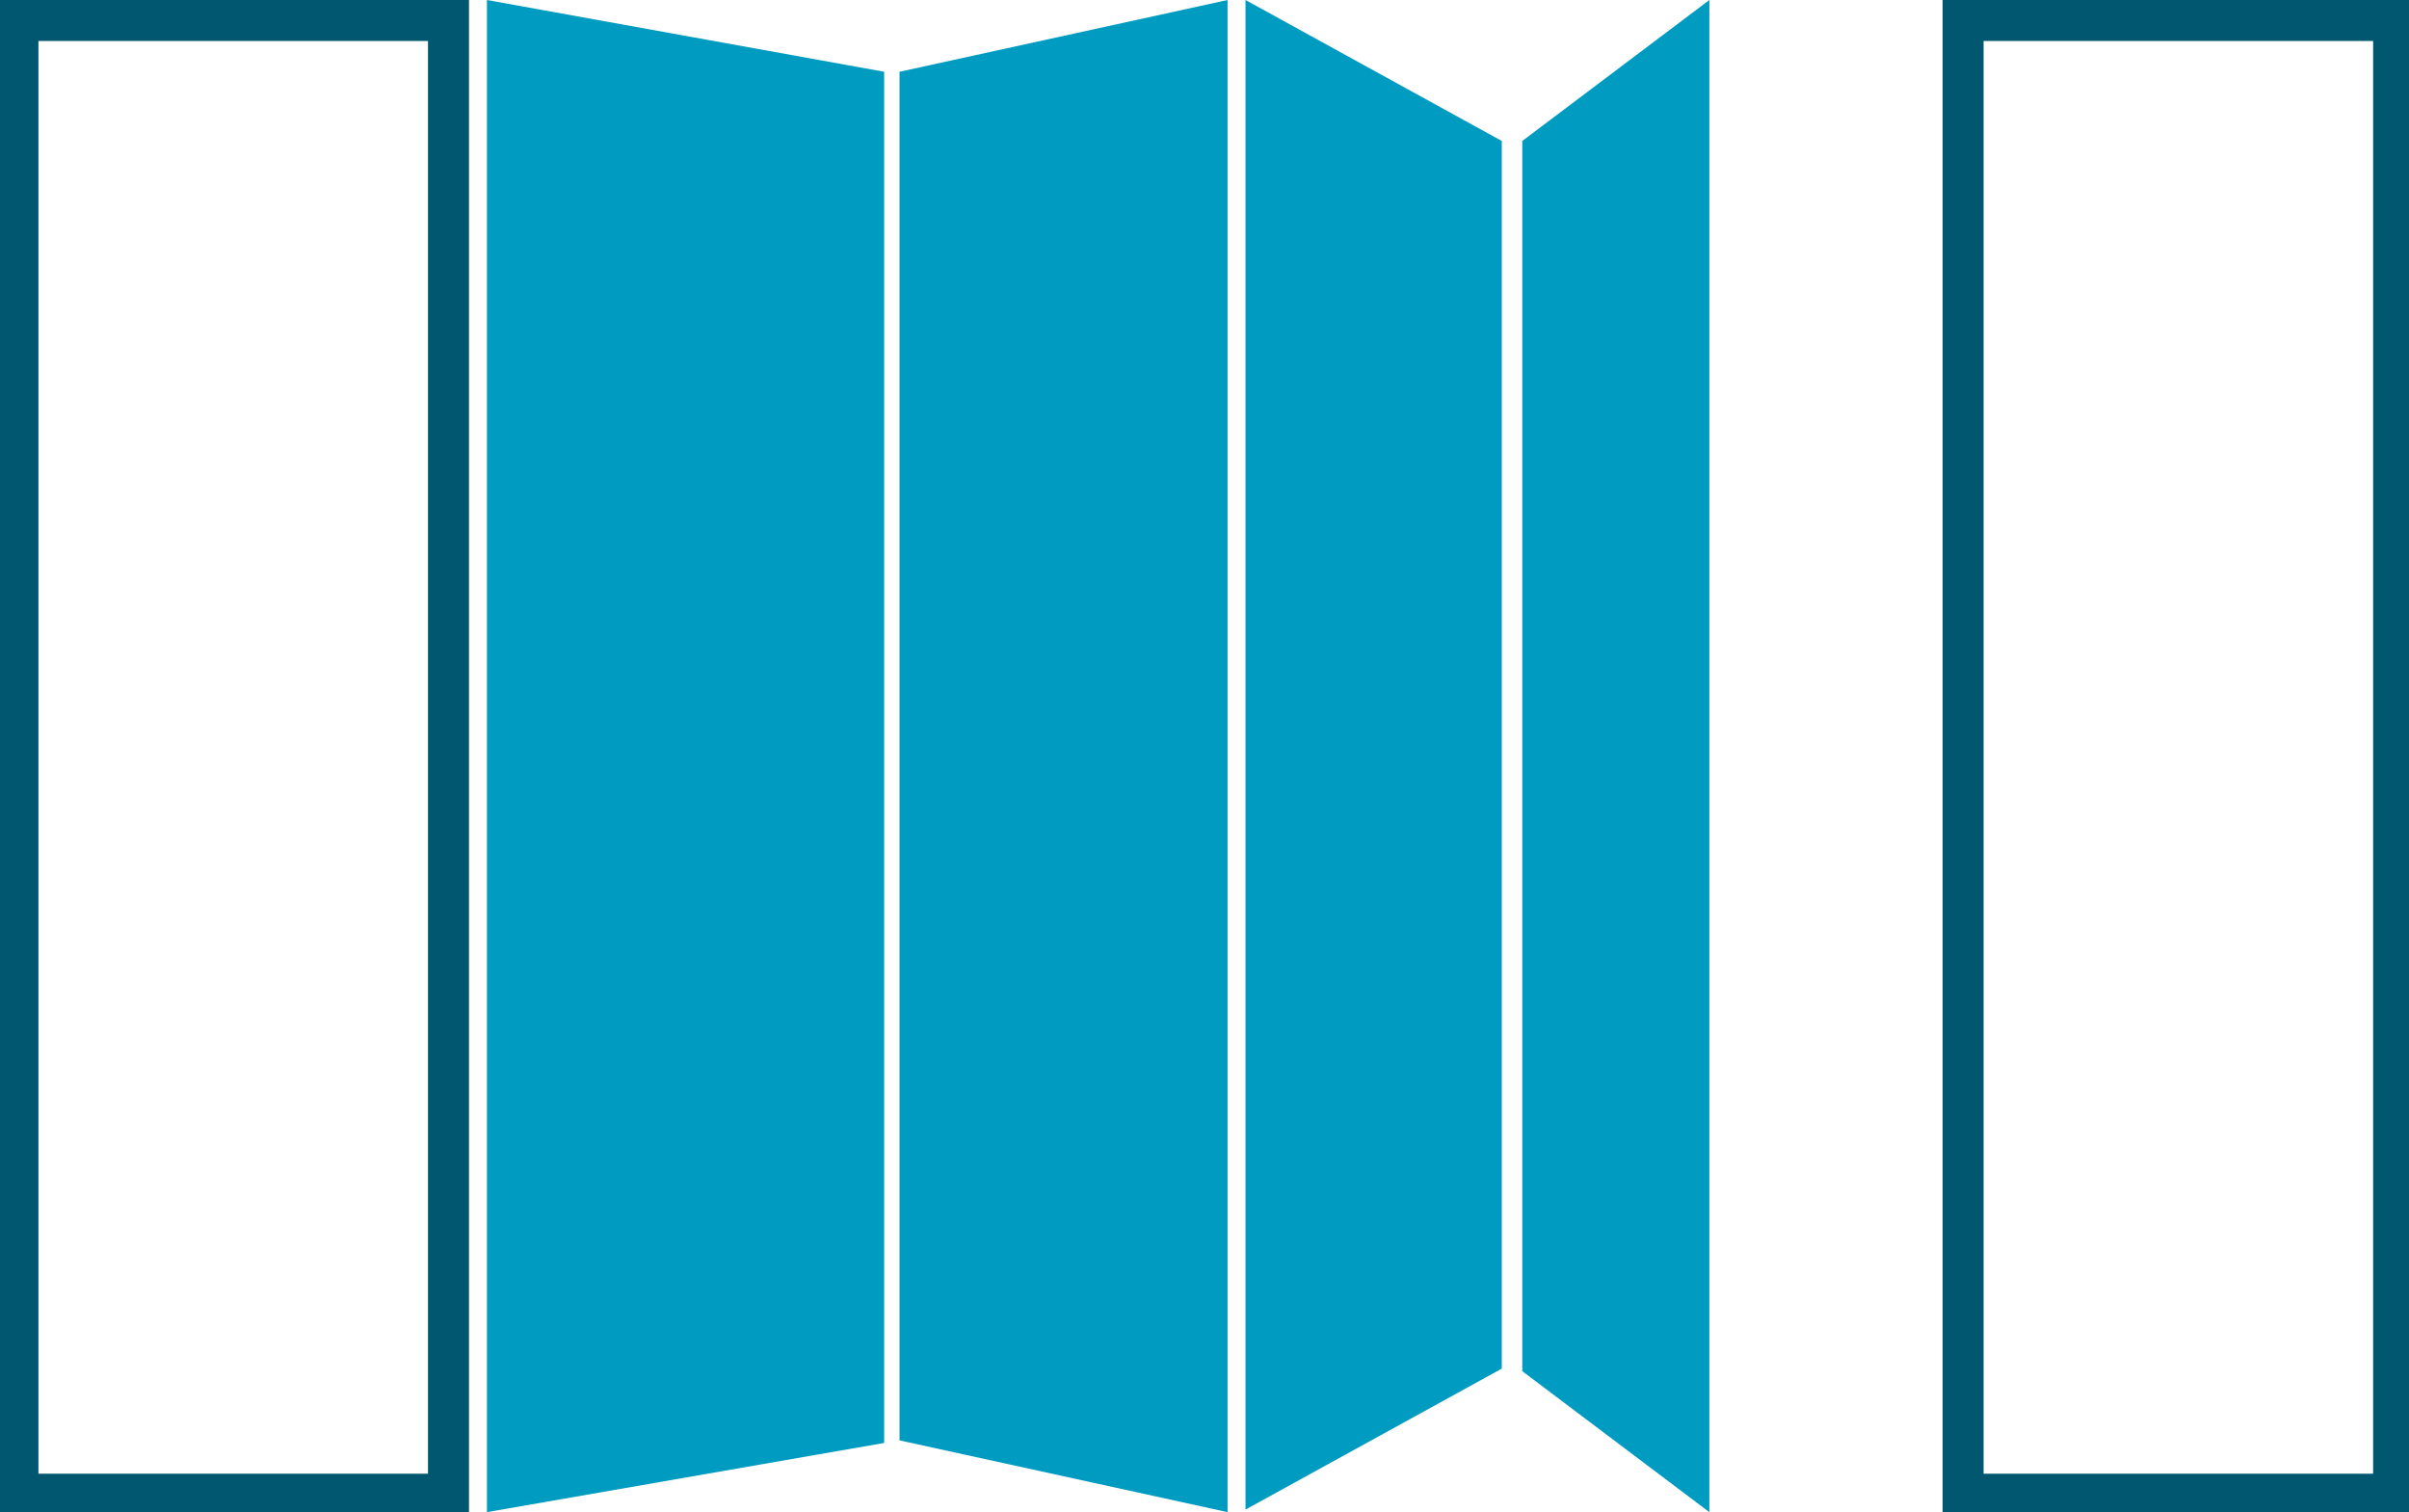
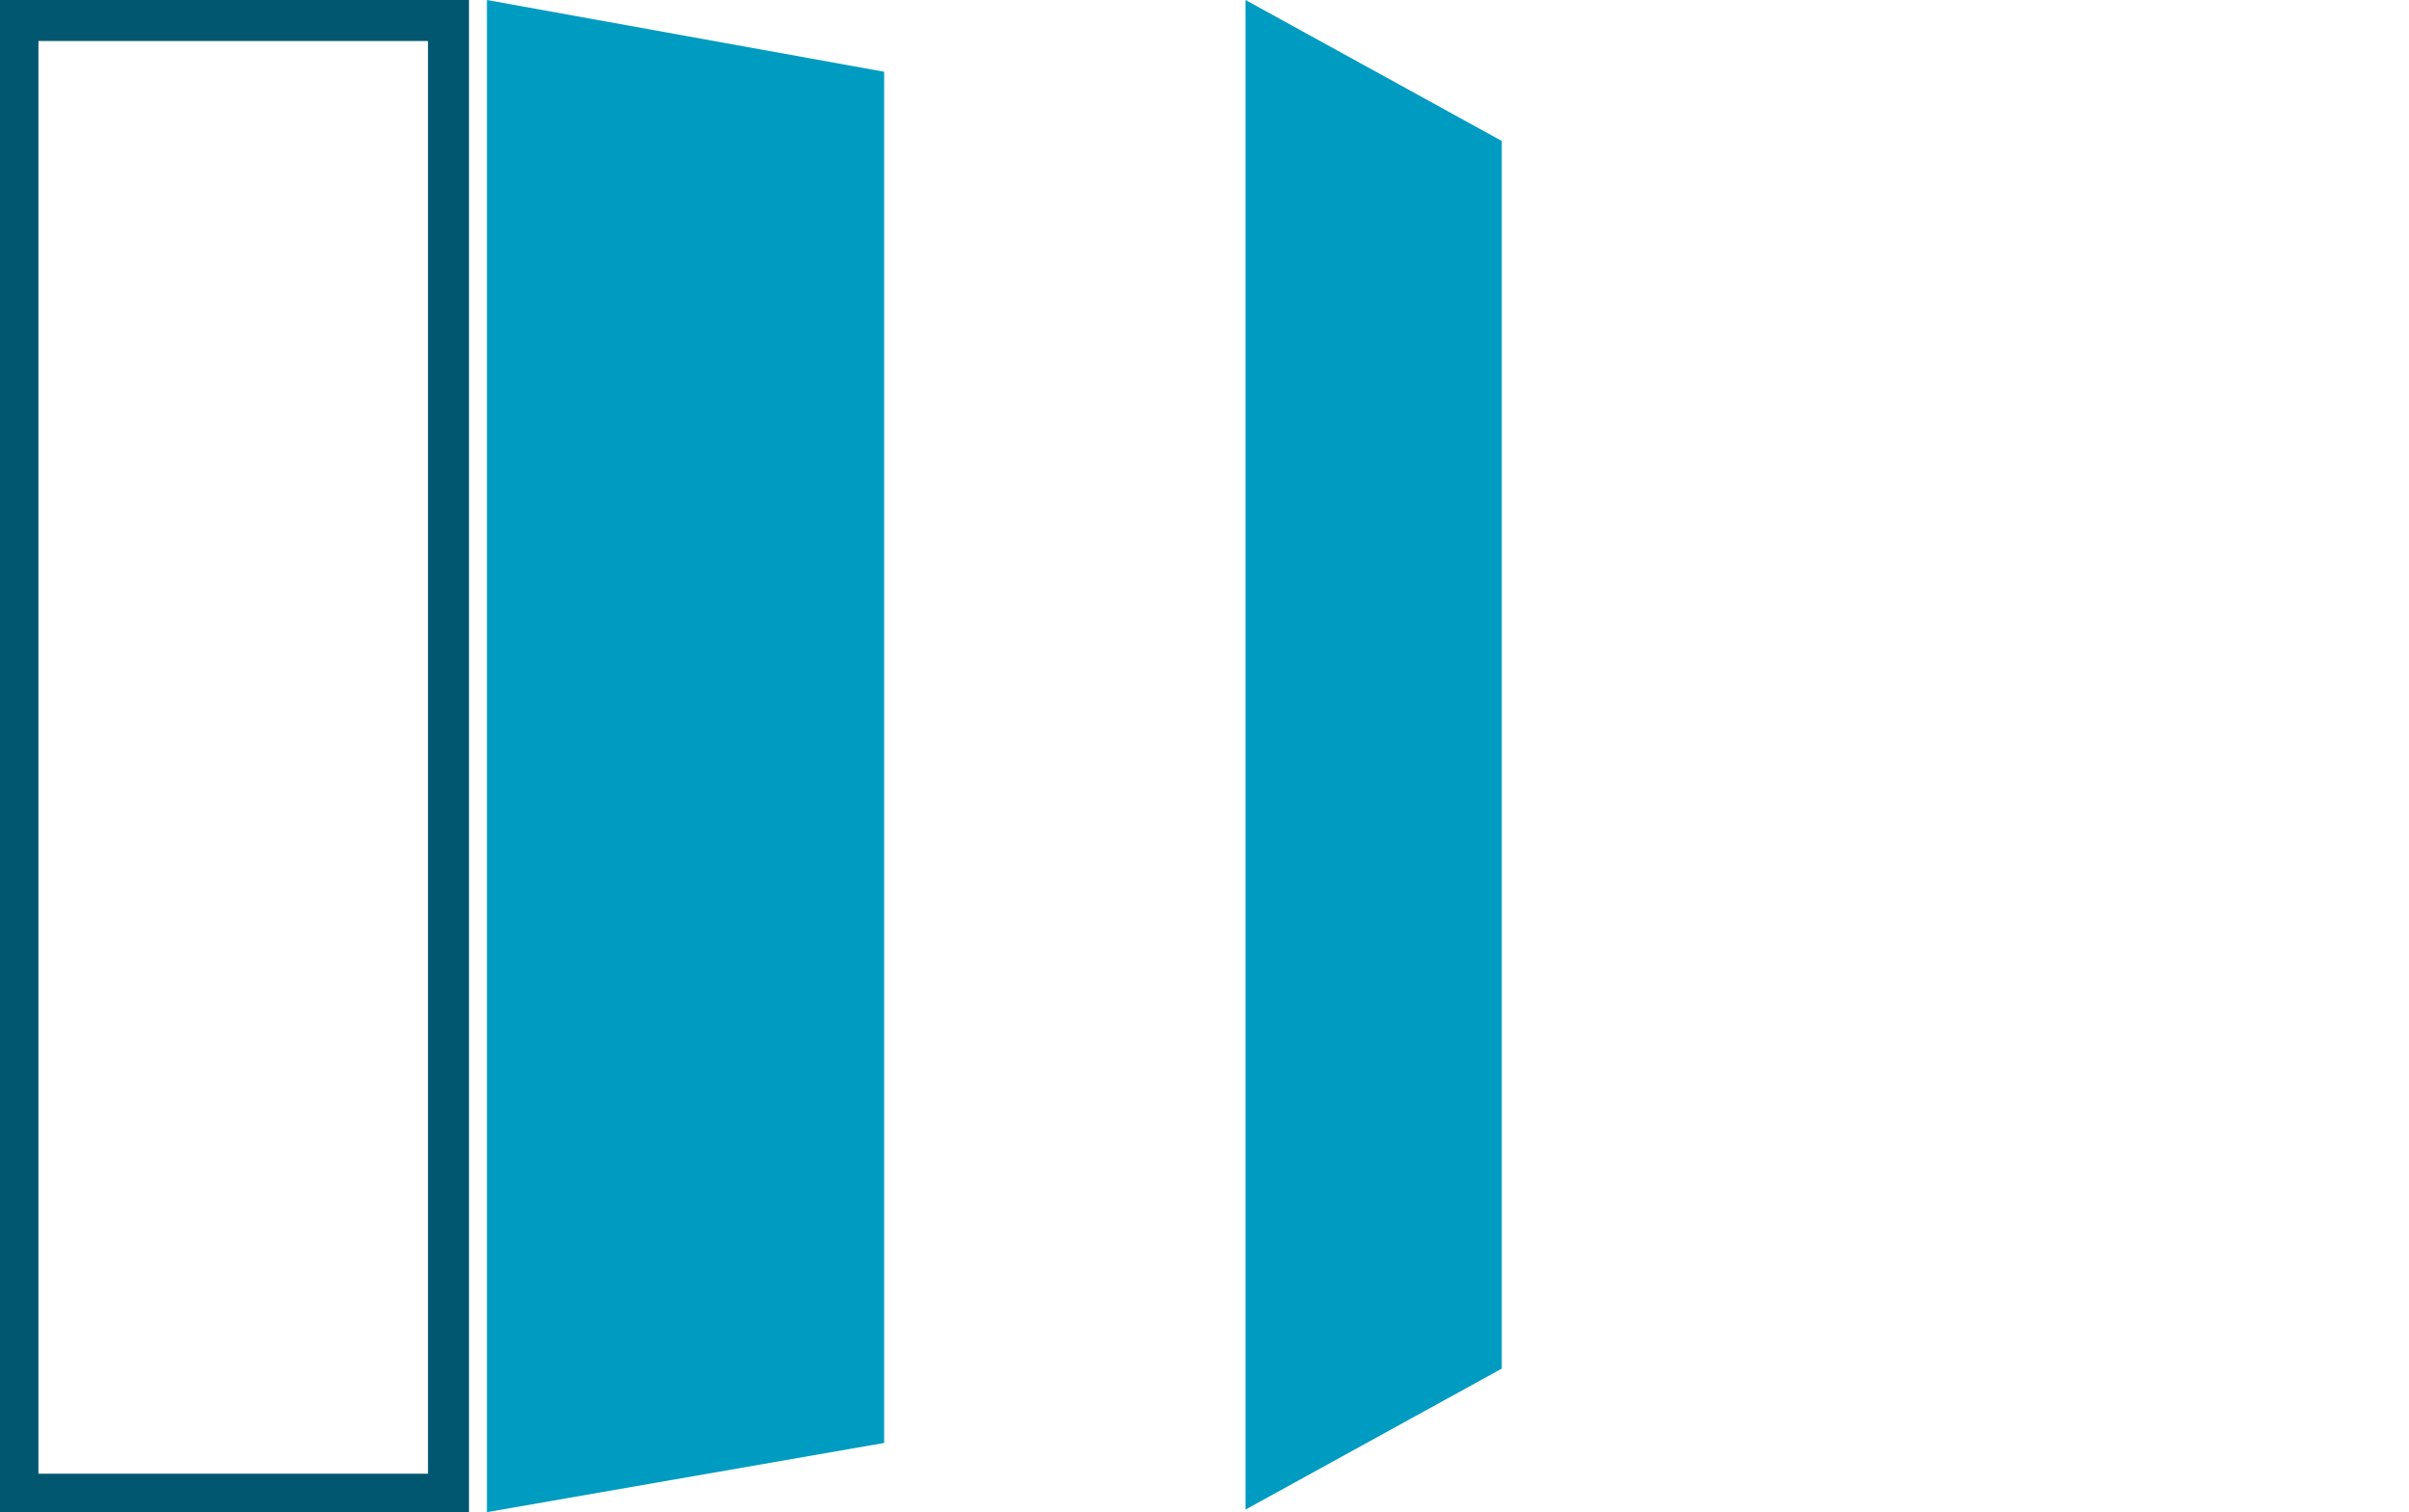
<svg xmlns="http://www.w3.org/2000/svg" version="1.1" id="Ebene_1" x="0px" y="0px" viewBox="0 0 94 59" style="enable-background:new 0 0 94 59;" xml:space="preserve">
  <style type="text/css"> .st0{fill:#009BC1;} .st1{fill:#00576F;} </style>
  <g>
    <g id="bm-pavillon-seitenelemente-falttuer">
      <g id="Gruppe_1518">
-         <path id="Pfad_2099" class="st0" d="M66.7,0v59l-7.3-5.5V5.5L66.7,0z" />
        <path id="Pfad_2100" class="st0" d="M48.6,0l10,5.5v47.9l-10,5.5V0z" />
-         <path id="Pfad_2101" class="st0" d="M47.9,0v59l-12.8-2.8V2.8L47.9,0z" />
        <path id="Pfad_2102" class="st0" d="M19,0l15.5,2.8v53.5L19,59V0z" />
        <path id="Pfad_2103" class="st1" d="M1.5,1.6h15.2v55.9H1.5V1.6z M0,59h18.3V0H0V59z" />
-         <path id="Pfad_2104" class="st1" d="M77.4,1.6h15.2v55.9H77.4V1.6z M75.8,59h18.3V0H75.8V59z" />
      </g>
    </g>
  </g>
</svg>